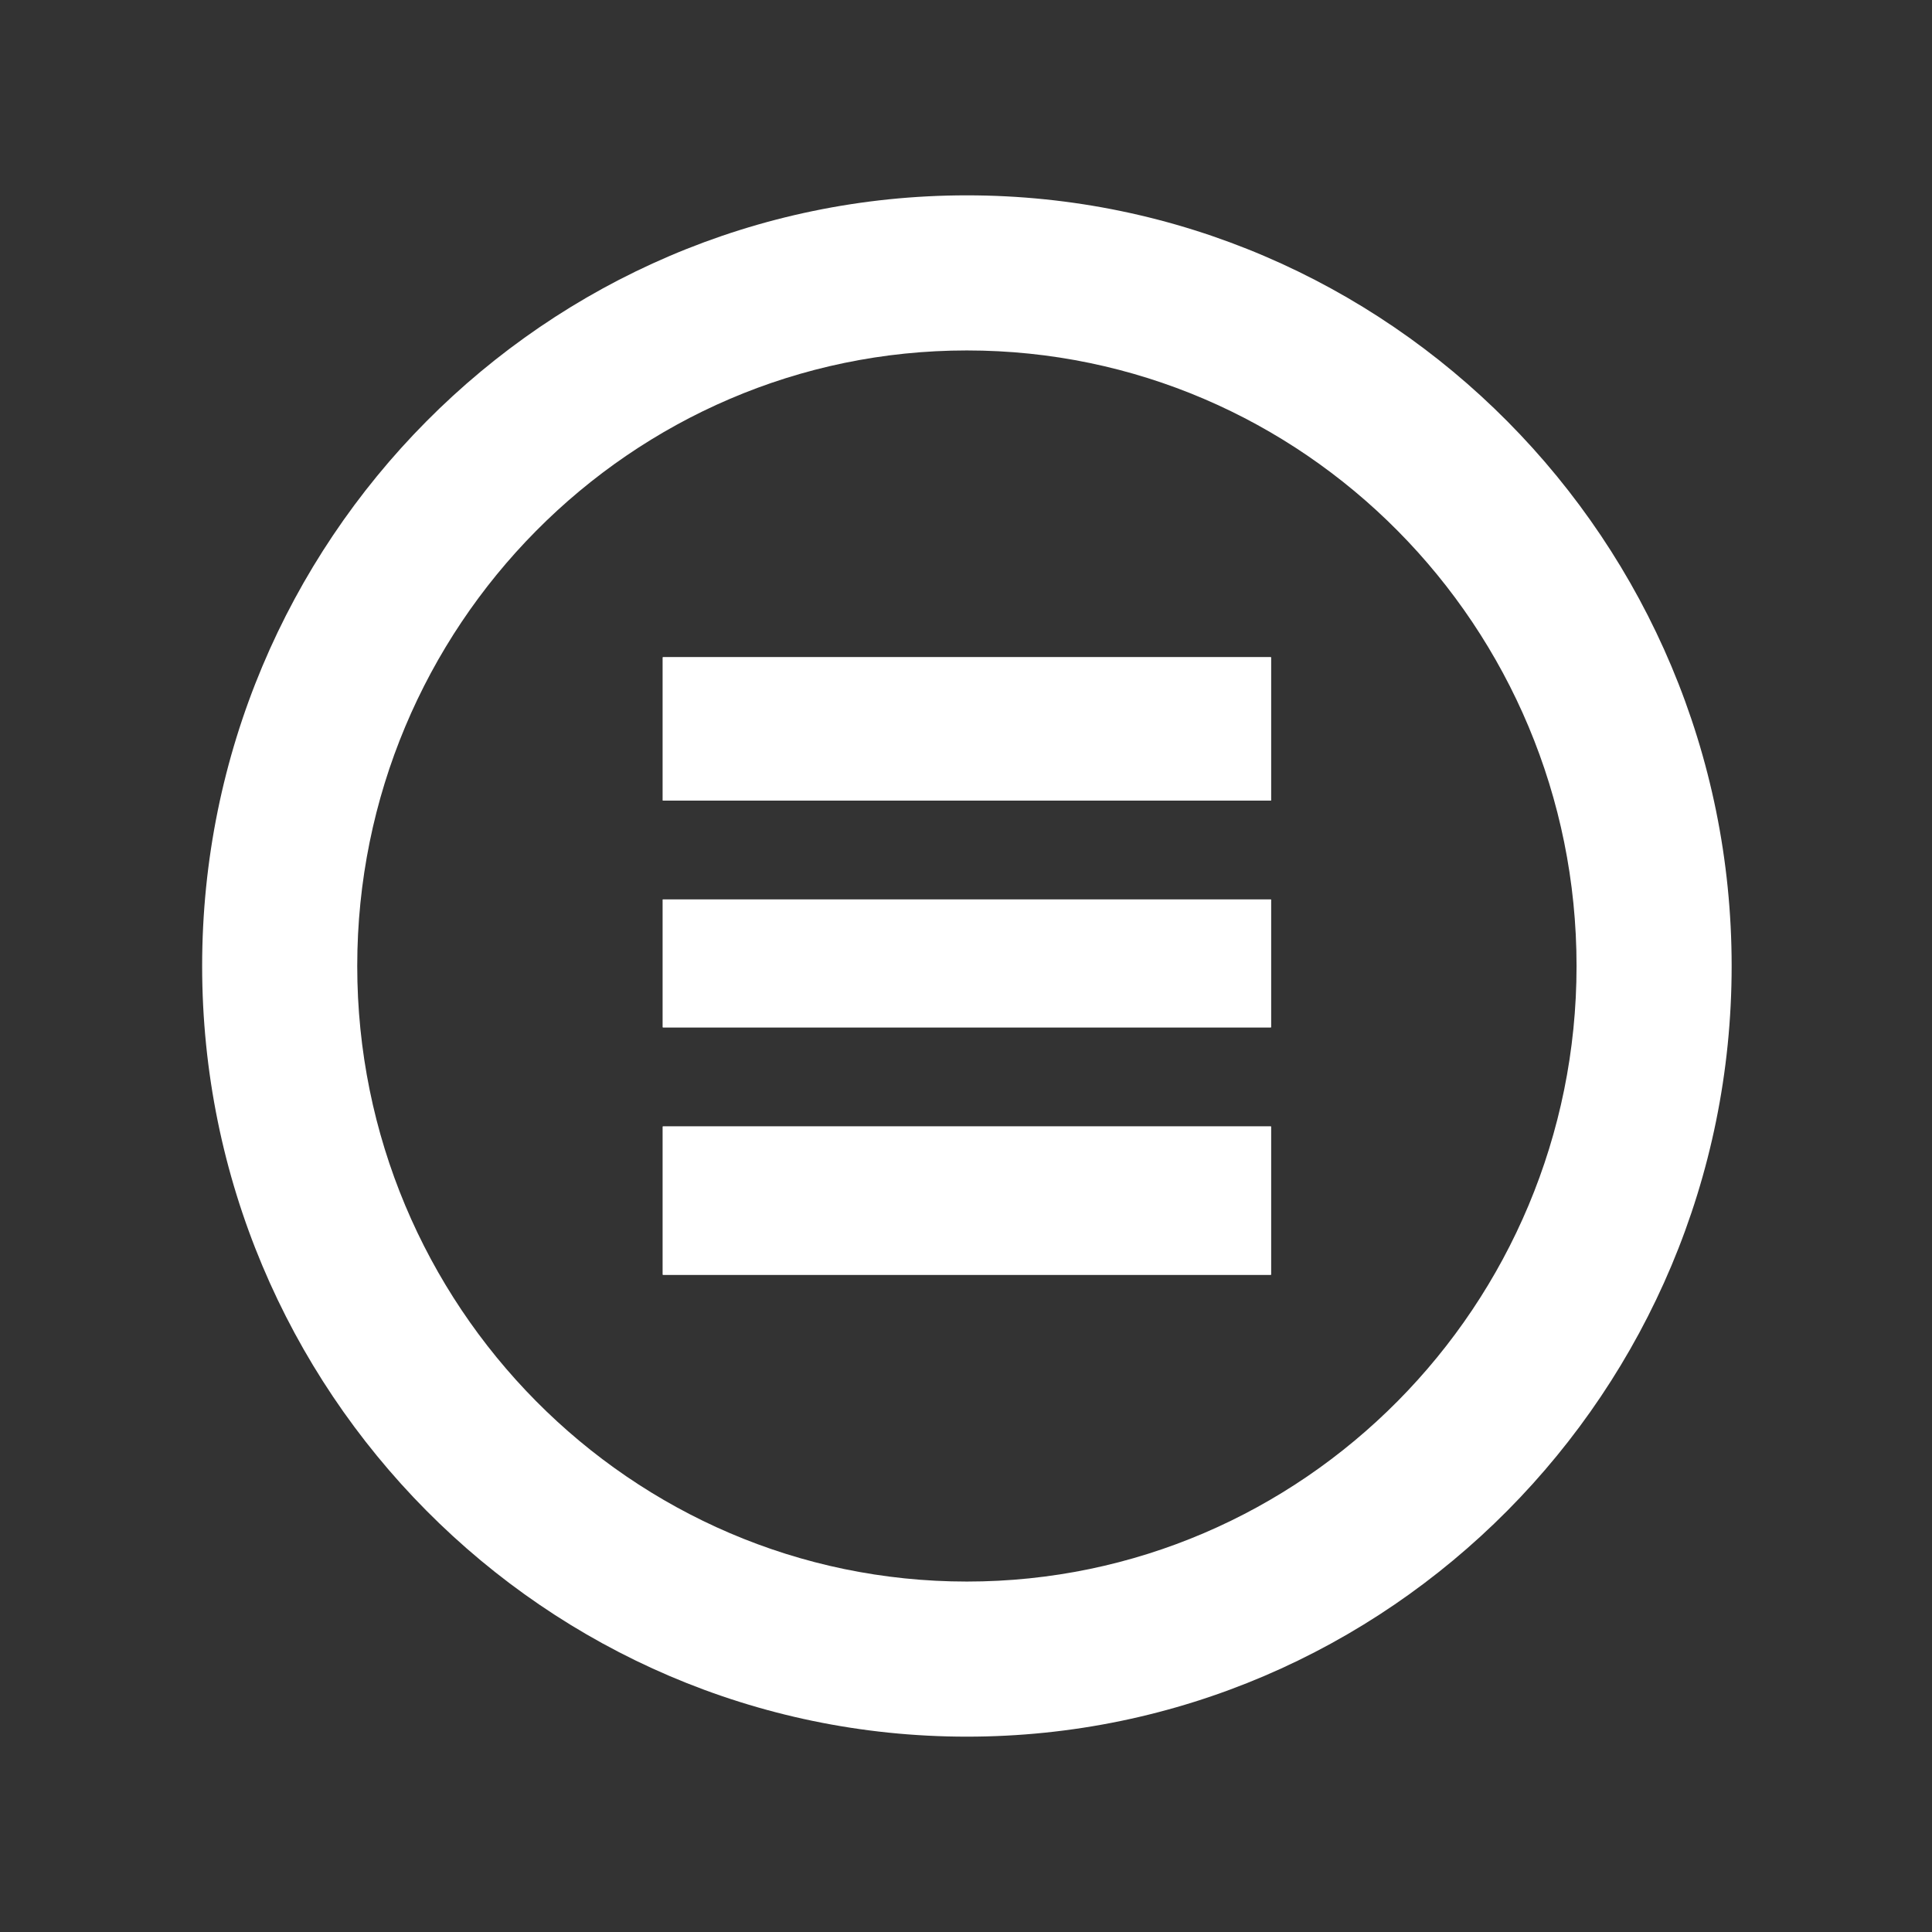
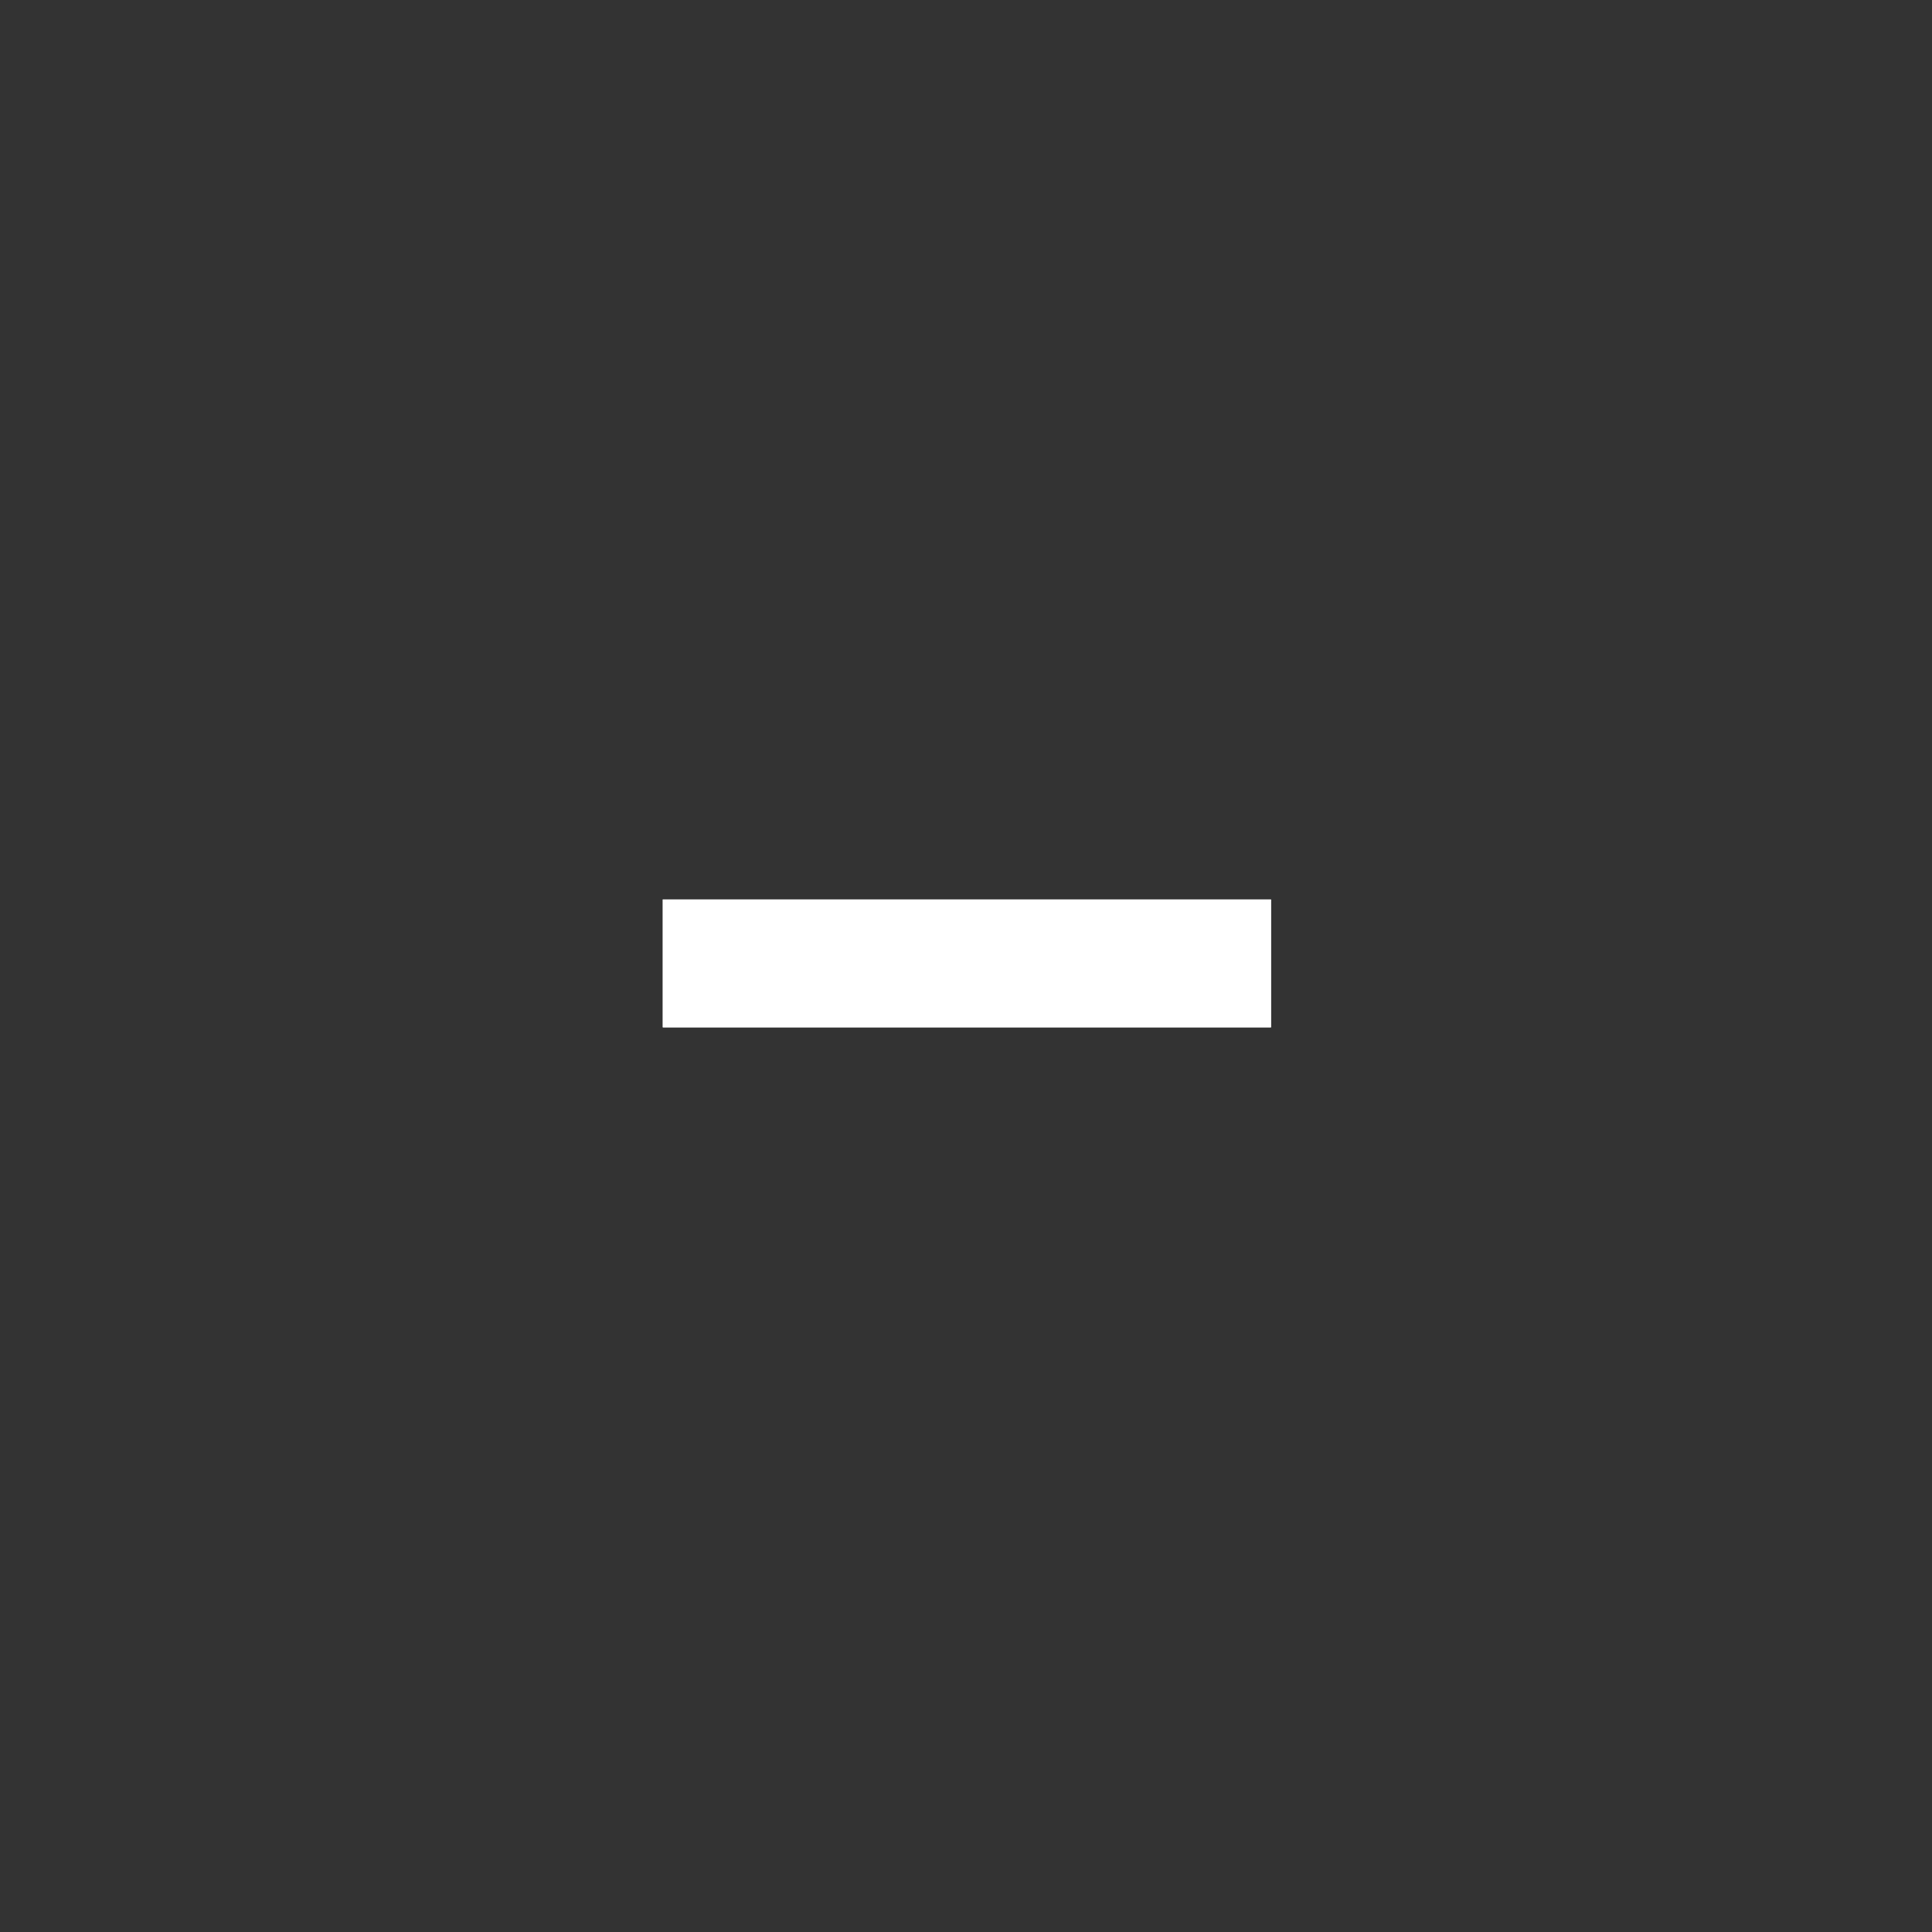
<svg xmlns="http://www.w3.org/2000/svg" id="Layer_1" x="0px" y="0px" viewBox="0 0 1080 1080" style="enable-background:new 0 0 1080 1080;" xml:space="preserve">
  <rect x="0" y="0" width="1080" height="1080" fill="#333333" stroke="none" />
  <style type="text/css">	.st0{fill-rule:evenodd;clip-rule:evenodd;fill:#FFFFFF;}	.st1{fill:#FFFFFF;}</style>
  <g id="Group-18">
-     <polygon id="Fill-2" class="st0" points="370.5,712.6 710.5,712.6 710.5,629.7 370.5,629.7  " />
-     <polygon id="Stroke-3" class="st1" points="370.5,712.6 710.5,712.6 710.5,629.7 370.5,629.7  " />
-     <polygon id="Fill-4" class="st0" points="370.5,447.5 710.5,447.5 710.5,367.4 370.5,367.4  " />
-     <polygon id="Stroke-5" class="st1" points="370.5,447.5 710.5,447.5 710.5,367.4 370.5,367.4  " />
    <polygon id="Fill-6" class="st0" points="370.5,574.3 710.5,574.3 710.5,502.8 370.5,502.8  " />
    <polygon id="Stroke-7" class="st1" points="370.5,574.3 710.5,574.3 710.5,502.8 370.5,502.8  " />
-     <path id="Fill-8" class="st0" d="M540.5,970.8C304.8,970.8,113,777.5,113,540c0-237.5,191.8-430.8,427.5-430.8S968,302.5,968,540  C968,777.5,776.2,970.8,540.5,970.8 M540.5,195.9c-187.9,0-340.8,154.4-340.8,344.1c0,189.8,152.9,344.1,340.8,344.1  c187.9,0,340.8-154.4,340.8-344.1C881.3,350.2,728.4,195.9,540.5,195.9" />
  </g>
</svg>